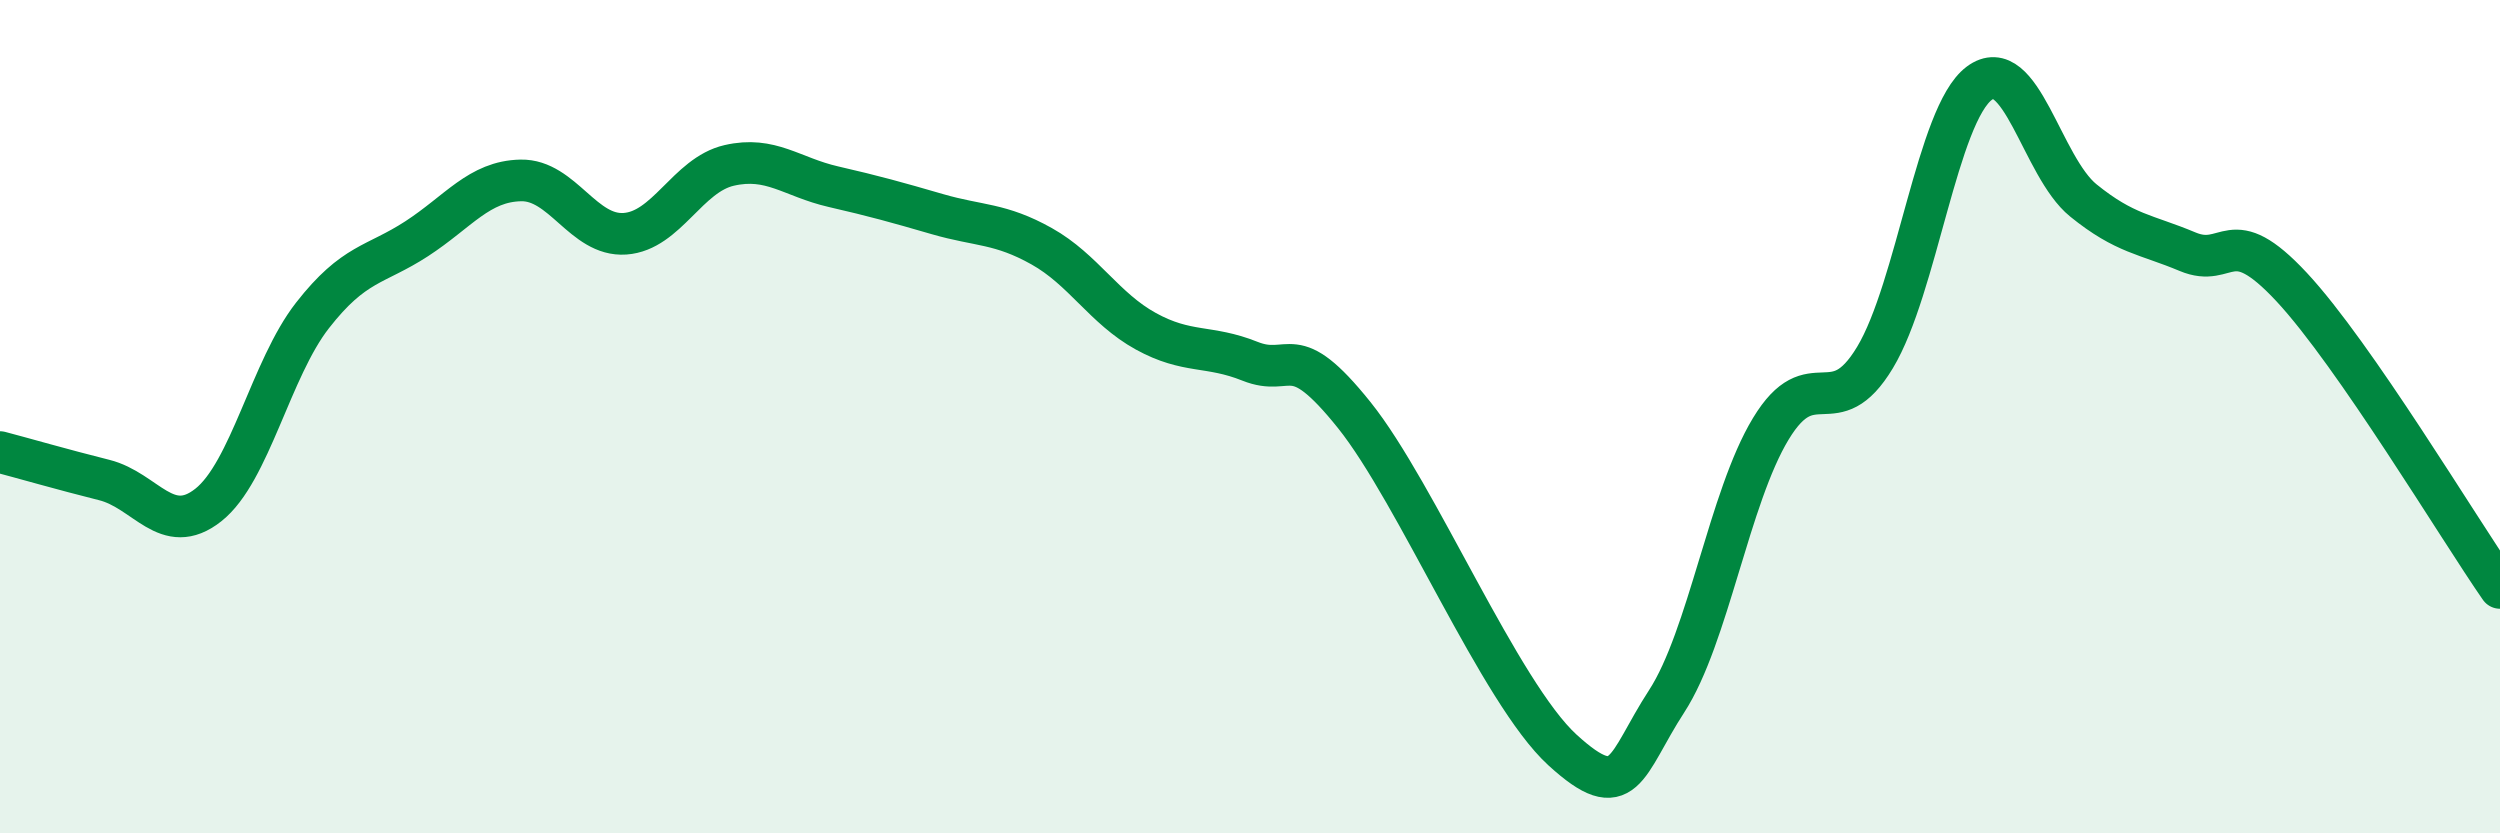
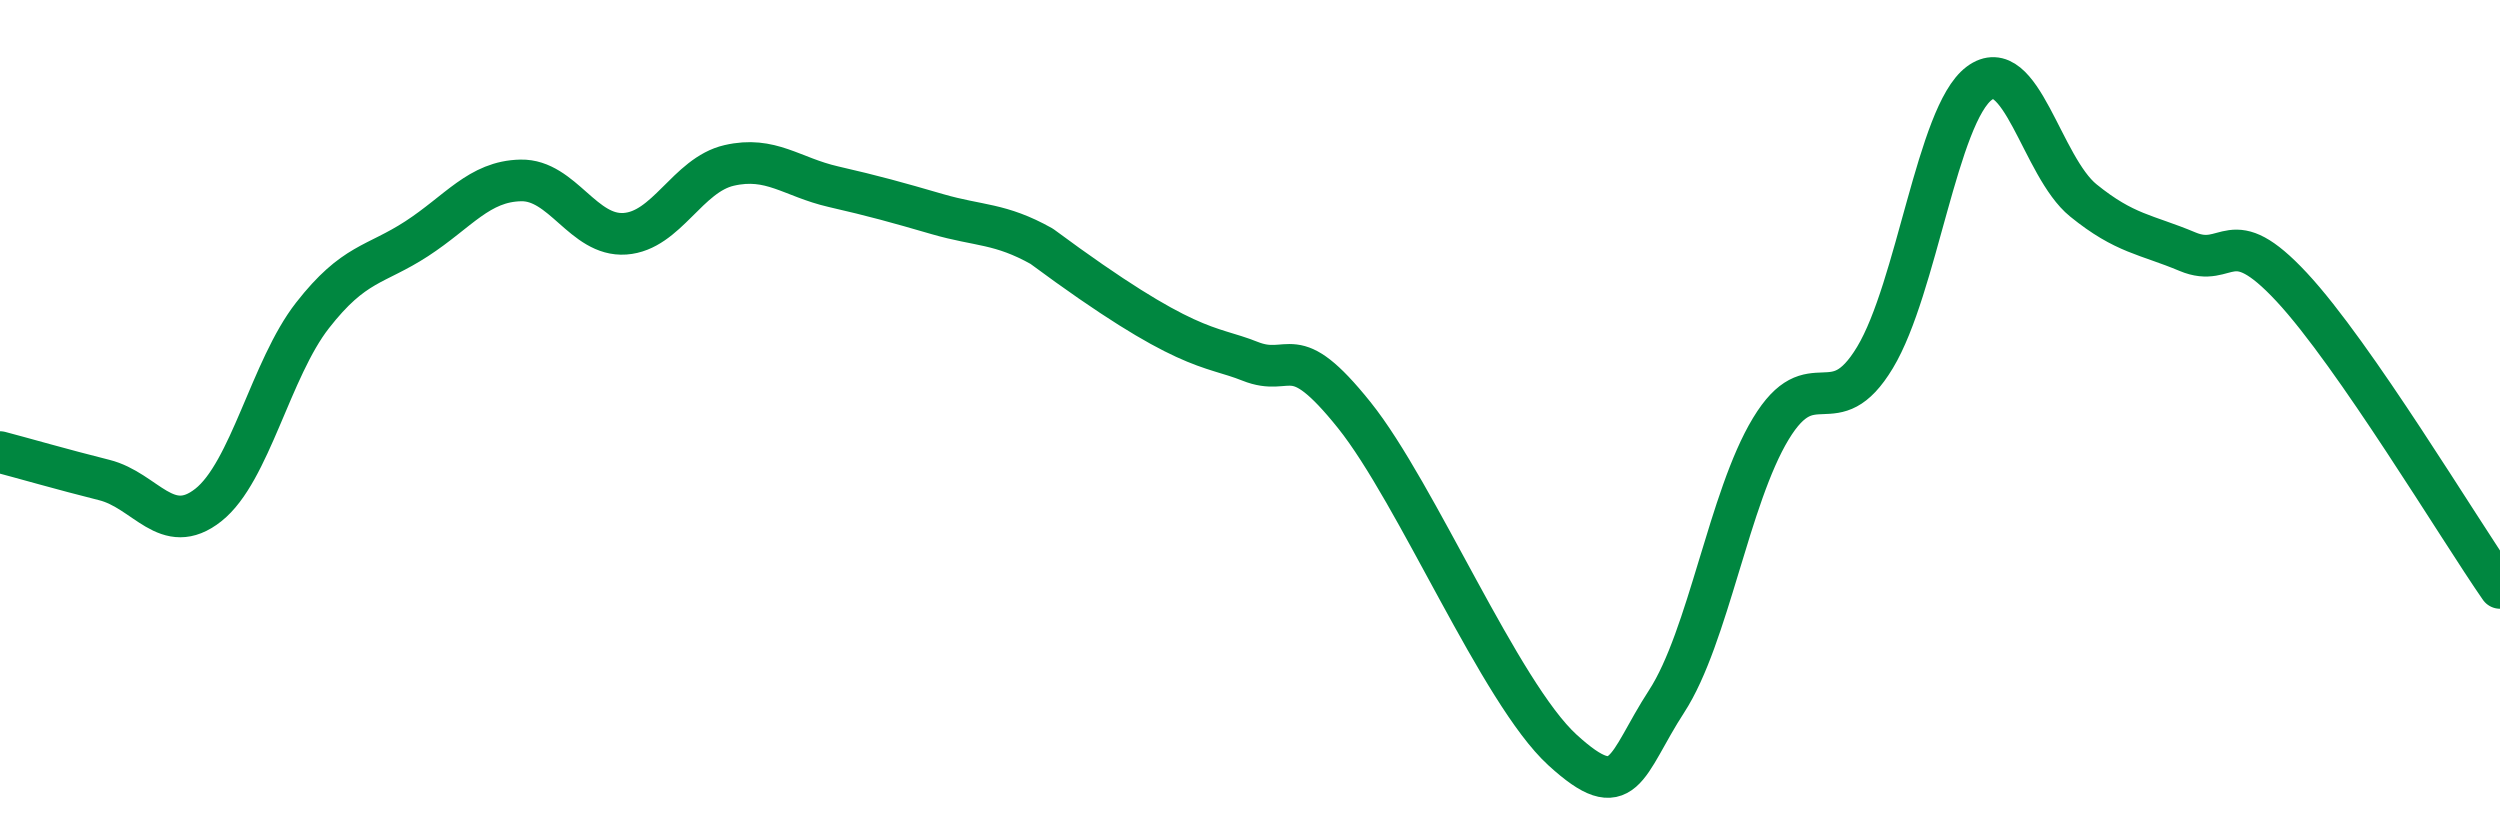
<svg xmlns="http://www.w3.org/2000/svg" width="60" height="20" viewBox="0 0 60 20">
-   <path d="M 0,10.85 C 0.5,10.98 1.5,11.27 2.5,11.52 C 3.5,11.77 4,12.91 5,12.12 C 6,11.33 6.5,8.85 7.5,7.57 C 8.5,6.29 9,6.38 10,5.73 C 11,5.08 11.5,4.35 12.5,4.33 C 13.5,4.31 14,5.68 15,5.61 C 16,5.54 16.5,4.2 17.5,3.97 C 18.5,3.74 19,4.25 20,4.48 C 21,4.71 21.5,4.85 22.5,5.14 C 23.5,5.43 24,5.35 25,5.91 C 26,6.47 26.5,7.4 27.5,7.95 C 28.5,8.5 29,8.27 30,8.67 C 31,9.07 31,8.09 32.5,9.96 C 34,11.83 36,16.63 37.5,18 C 39,19.37 39,18.37 40,16.83 C 41,15.29 41.5,11.94 42.5,10.29 C 43.5,8.64 44,10.24 45,8.58 C 46,6.92 46.5,2.75 47.5,2 C 48.5,1.25 49,4 50,4.81 C 51,5.62 51.5,5.62 52.5,6.04 C 53.5,6.46 53.5,5.28 55,6.89 C 56.5,8.5 59,12.67 60,14.11L60 20L0 20Z" fill="#008740" opacity="0.1" stroke-linecap="round" stroke-linejoin="round" />
-   <path d="M 0,10.85 C 0.5,10.98 1.5,11.27 2.5,11.52 C 3.5,11.77 4,12.91 5,12.12 C 6,11.33 6.5,8.85 7.5,7.57 C 8.5,6.29 9,6.38 10,5.73 C 11,5.08 11.5,4.35 12.5,4.33 C 13.5,4.31 14,5.68 15,5.61 C 16,5.54 16.5,4.2 17.5,3.97 C 18.5,3.74 19,4.25 20,4.48 C 21,4.71 21.5,4.85 22.5,5.14 C 23.5,5.43 24,5.35 25,5.91 C 26,6.47 26.5,7.4 27.5,7.95 C 28.5,8.5 29,8.27 30,8.67 C 31,9.07 31,8.09 32.5,9.96 C 34,11.83 36,16.63 37.5,18 C 39,19.37 39,18.37 40,16.83 C 41,15.29 41.5,11.94 42.5,10.29 C 43.5,8.64 44,10.24 45,8.58 C 46,6.92 46.5,2.75 47.5,2 C 48.5,1.25 49,4 50,4.81 C 51,5.62 51.5,5.62 52.5,6.04 C 53.5,6.46 53.5,5.28 55,6.89 C 56.5,8.5 59,12.67 60,14.11" stroke="#008740" stroke-width="1" fill="none" stroke-linecap="round" stroke-linejoin="round" />
+   <path d="M 0,10.85 C 0.5,10.98 1.5,11.27 2.5,11.52 C 3.5,11.77 4,12.91 5,12.12 C 6,11.33 6.5,8.85 7.5,7.57 C 8.5,6.29 9,6.38 10,5.73 C 11,5.08 11.5,4.35 12.5,4.33 C 13.5,4.31 14,5.68 15,5.61 C 16,5.54 16.5,4.2 17.5,3.97 C 18.5,3.74 19,4.25 20,4.48 C 21,4.71 21.5,4.85 22.5,5.14 C 23.5,5.43 24,5.35 25,5.91 C 28.5,8.5 29,8.27 30,8.67 C 31,9.07 31,8.09 32.5,9.96 C 34,11.83 36,16.63 37.5,18 C 39,19.37 39,18.37 40,16.83 C 41,15.29 41.5,11.94 42.5,10.29 C 43.5,8.64 44,10.24 45,8.58 C 46,6.92 46.5,2.75 47.5,2 C 48.5,1.25 49,4 50,4.81 C 51,5.62 51.5,5.62 52.5,6.04 C 53.5,6.46 53.5,5.28 55,6.89 C 56.5,8.5 59,12.67 60,14.11" stroke="#008740" stroke-width="1" fill="none" stroke-linecap="round" stroke-linejoin="round" />
</svg>